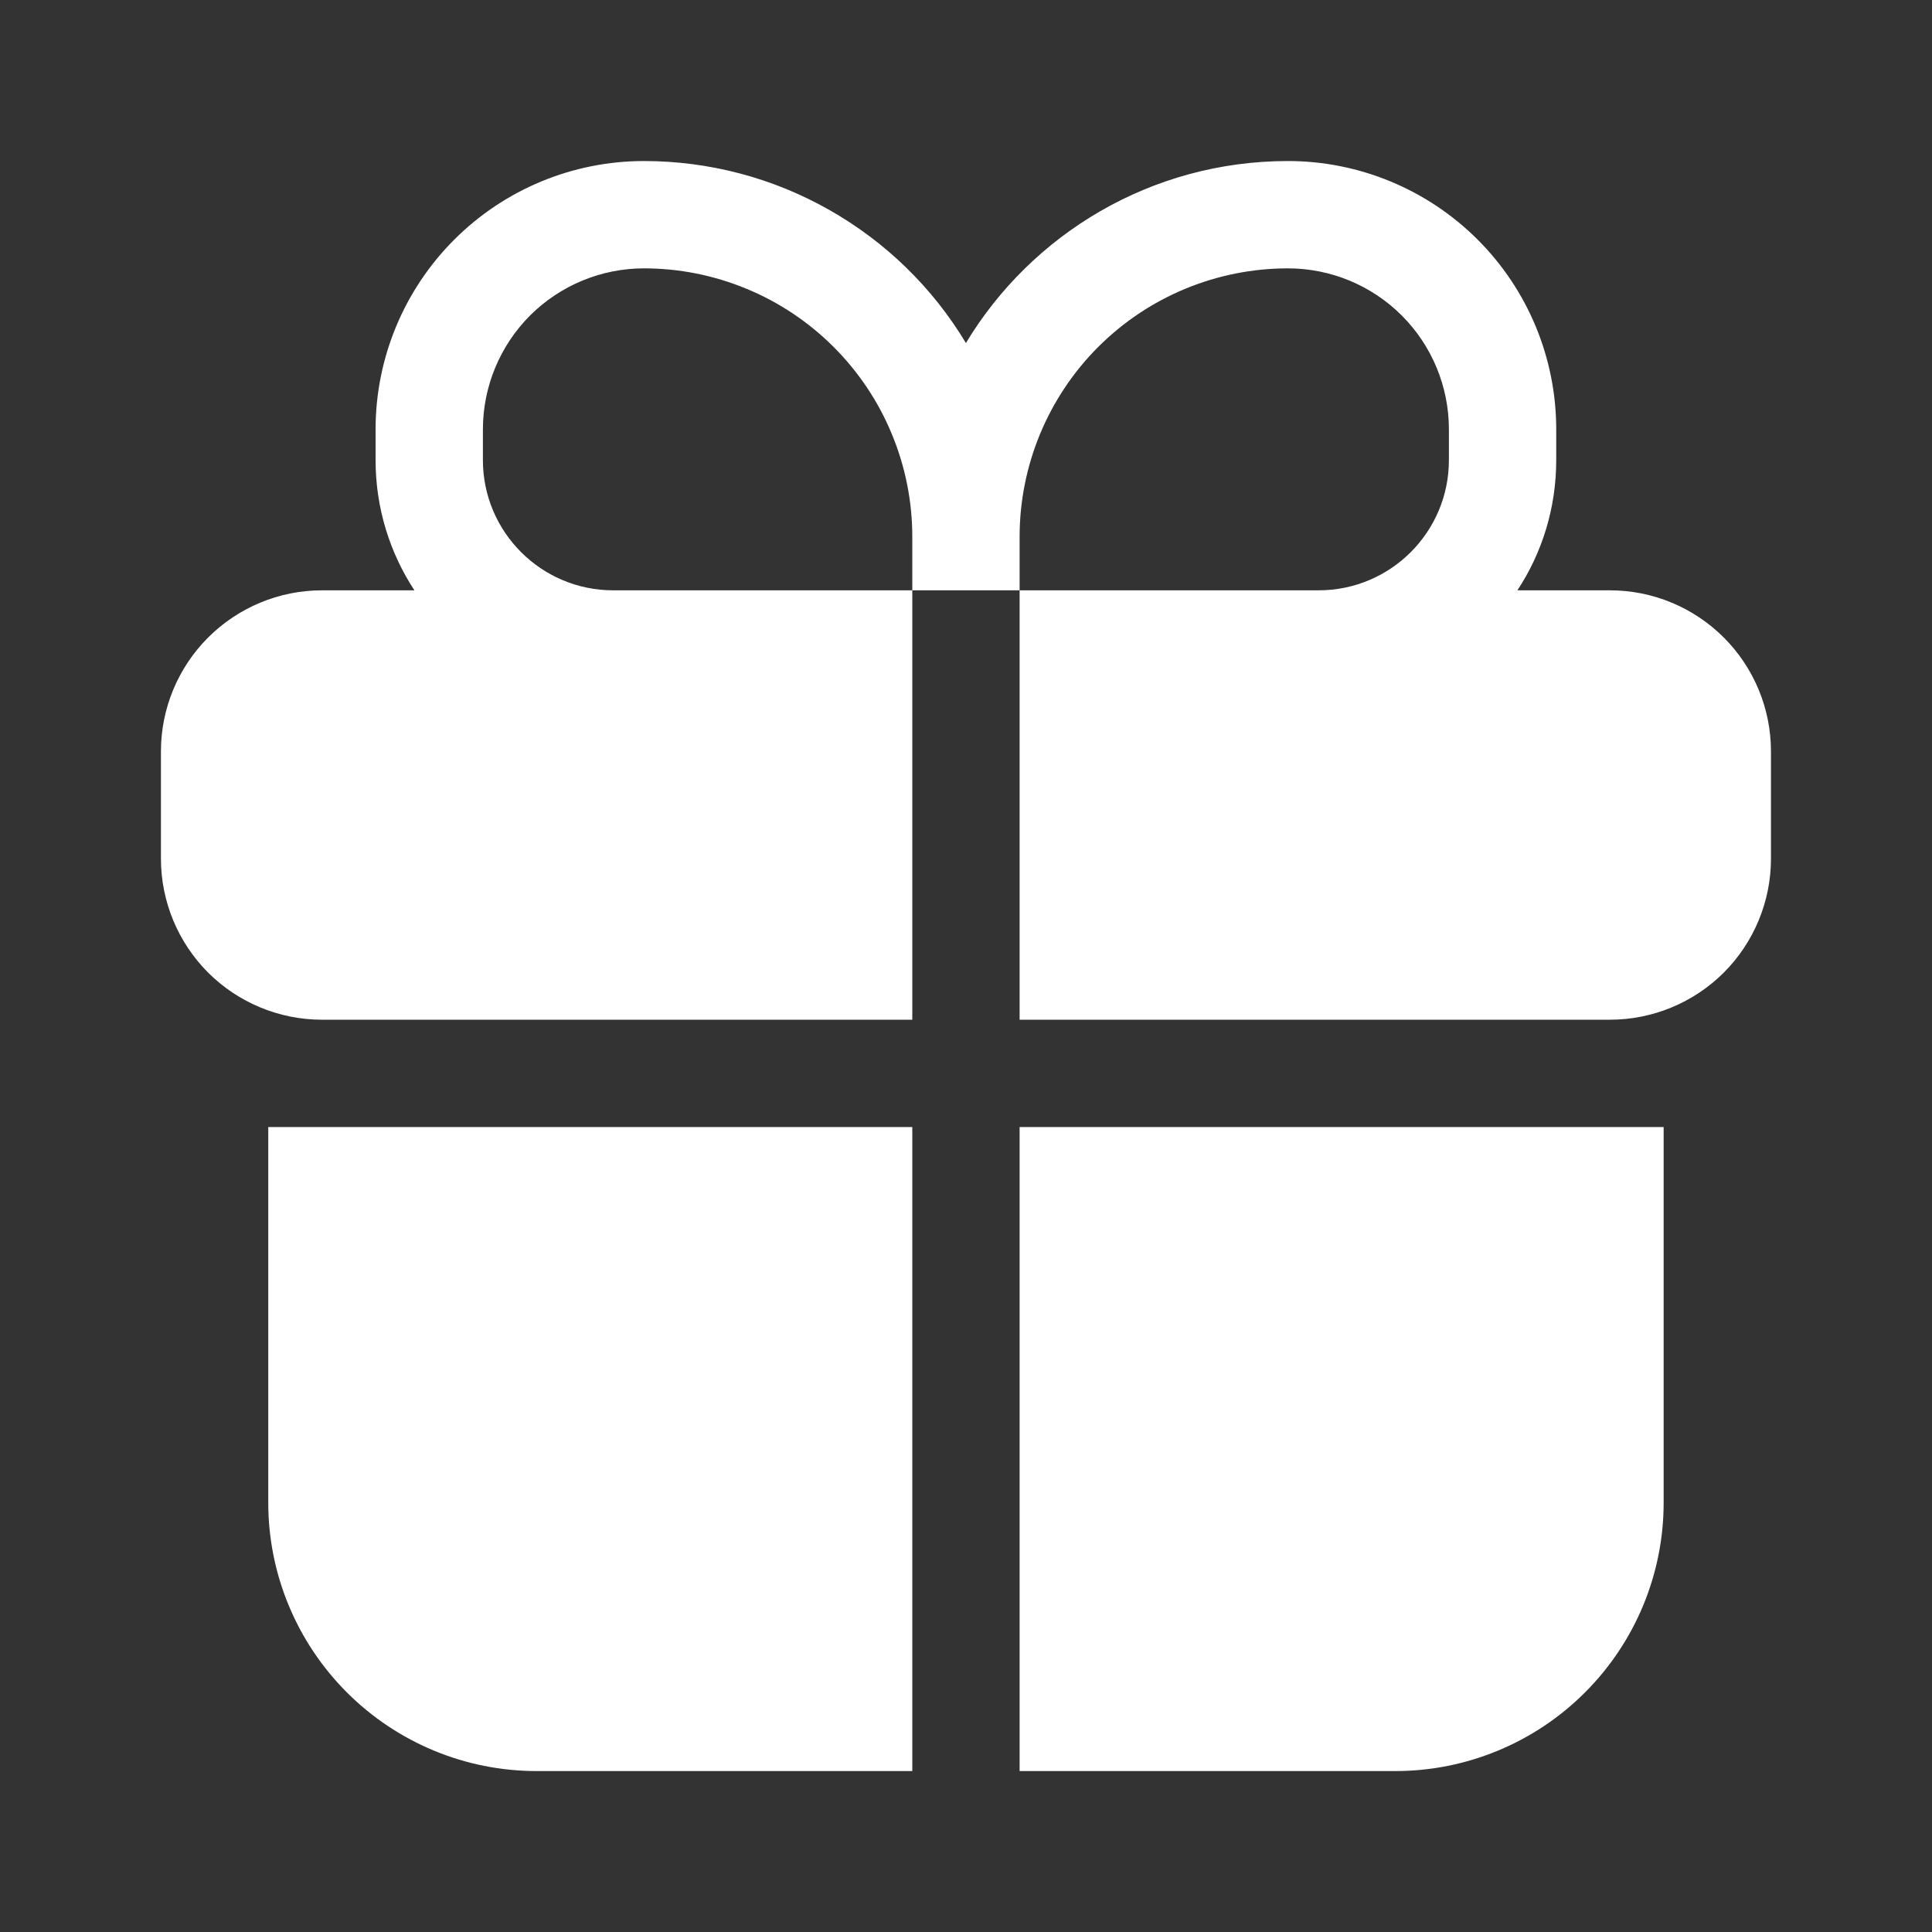
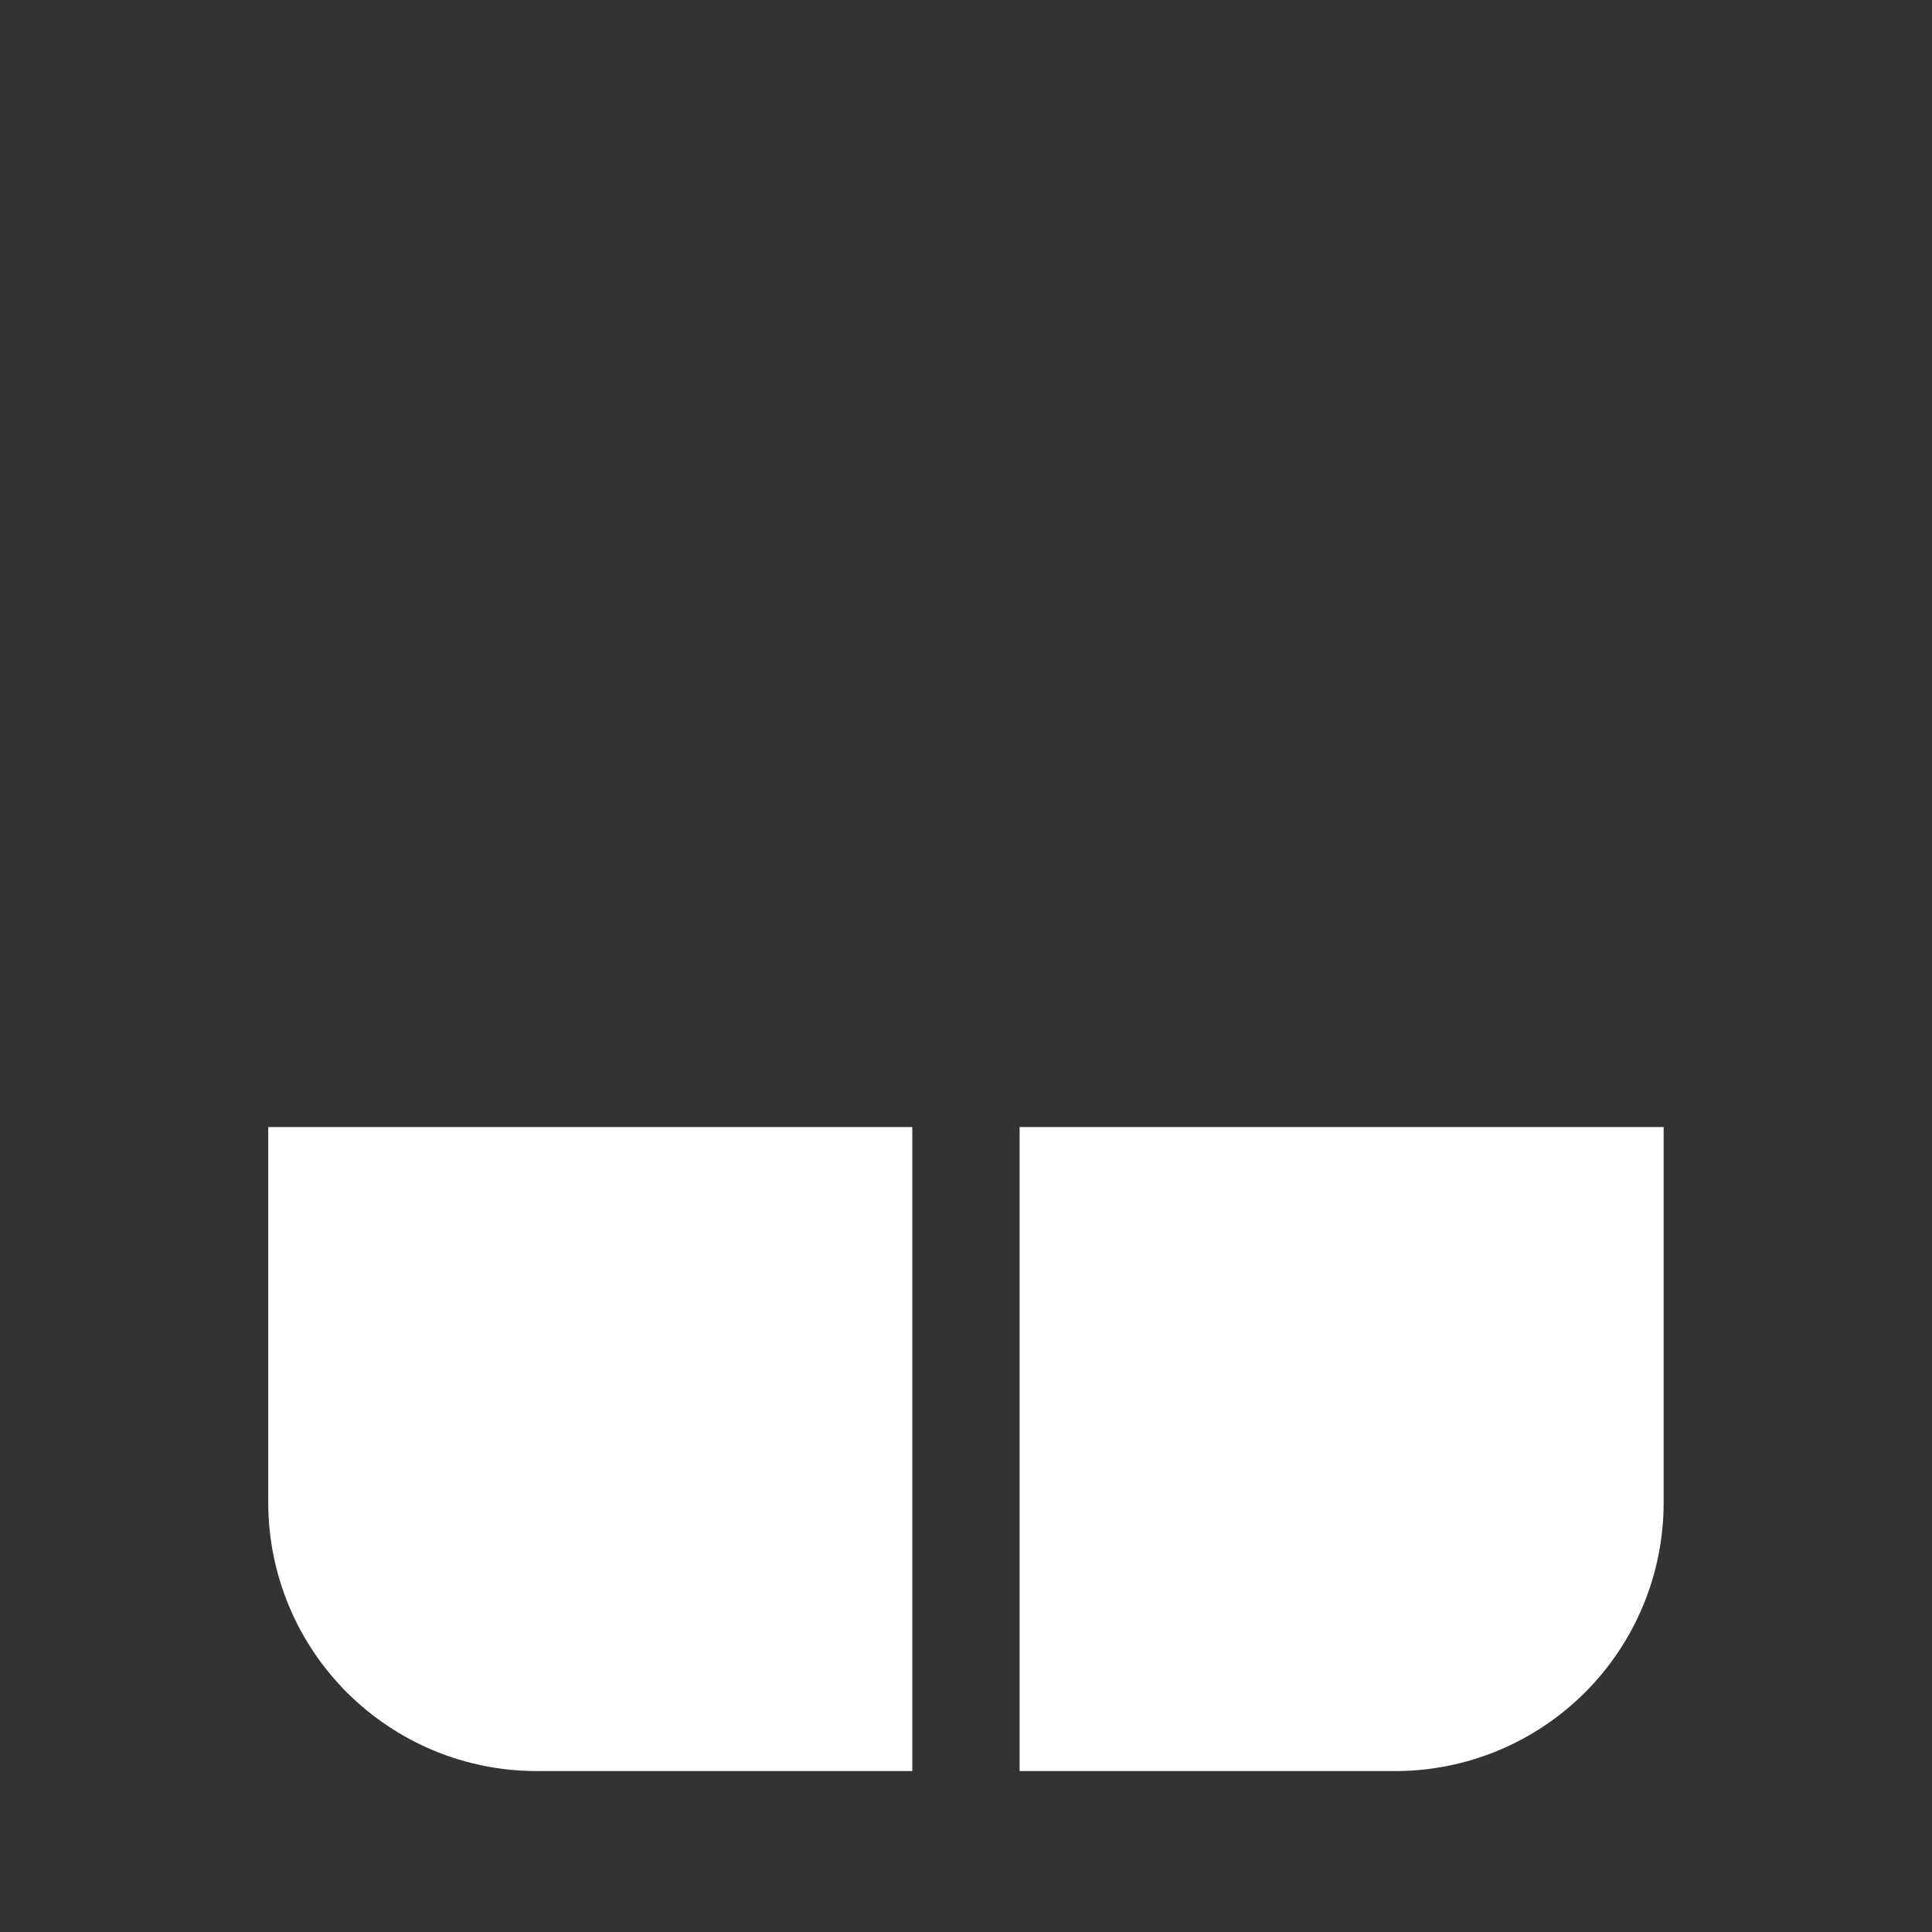
<svg xmlns="http://www.w3.org/2000/svg" width="20" height="20" viewBox="0 0 20 20" fill="none">
  <rect x="0" y="0" width="20" height="20" fill="#333333" stroke="none" />
-   <path fill-rule="evenodd" clip-rule="evenodd" d="M6.666 1.667C5.929 1.667 5.223 1.96 4.702 2.481C4.181 3.002 3.888 3.708 3.888 4.445V4.763C3.888 5.26 4.036 5.724 4.29 6.111H3.333C2.891 6.111 2.467 6.287 2.154 6.6C1.842 6.912 1.666 7.336 1.666 7.778L1.666 8.889C1.666 9.331 1.842 9.755 2.154 10.068C2.467 10.38 2.891 10.556 3.333 10.556H9.444V6.111H10.555V10.556H16.666C17.108 10.556 17.532 10.38 17.845 10.068C18.157 9.755 18.333 9.331 18.333 8.889V7.778C18.333 7.336 18.157 6.912 17.845 6.6C17.532 6.287 17.108 6.111 16.666 6.111H15.708C15.963 5.724 16.11 5.26 16.11 4.763V4.445C16.11 3.708 15.818 3.002 15.297 2.481C14.776 1.96 14.069 1.667 13.333 1.667C11.918 1.667 10.679 2.423 9.999 3.551C9.654 2.976 9.165 2.501 8.581 2.171C7.997 1.84 7.337 1.667 6.666 1.667ZM10.555 6.111H13.65C14.395 6.111 14.999 5.507 14.999 4.763V4.445C14.999 4.003 14.824 3.579 14.511 3.266C14.199 2.954 13.775 2.778 13.333 2.778C12.596 2.778 11.889 3.071 11.368 3.592C10.848 4.113 10.555 4.819 10.555 5.556V6.111ZM9.444 6.111H6.348C5.604 6.111 4.999 5.507 4.999 4.763V4.445C4.999 4.003 5.175 3.579 5.487 3.266C5.8 2.954 6.224 2.778 6.666 2.778C7.031 2.778 7.392 2.85 7.729 2.99C8.066 3.129 8.372 3.334 8.63 3.592C8.888 3.85 9.093 4.156 9.232 4.493C9.372 4.83 9.444 5.191 9.444 5.556V6.111Z" fill="white" />
  <path d="M9.444 11.667H2.777V15.556C2.777 16.293 3.07 16.999 3.591 17.52C4.112 18.041 4.818 18.334 5.555 18.334H9.444V11.667ZM10.555 18.334H14.444C15.181 18.334 15.887 18.041 16.408 17.52C16.929 16.999 17.222 16.293 17.222 15.556V11.667H10.555V18.334Z" fill="white" />
</svg>